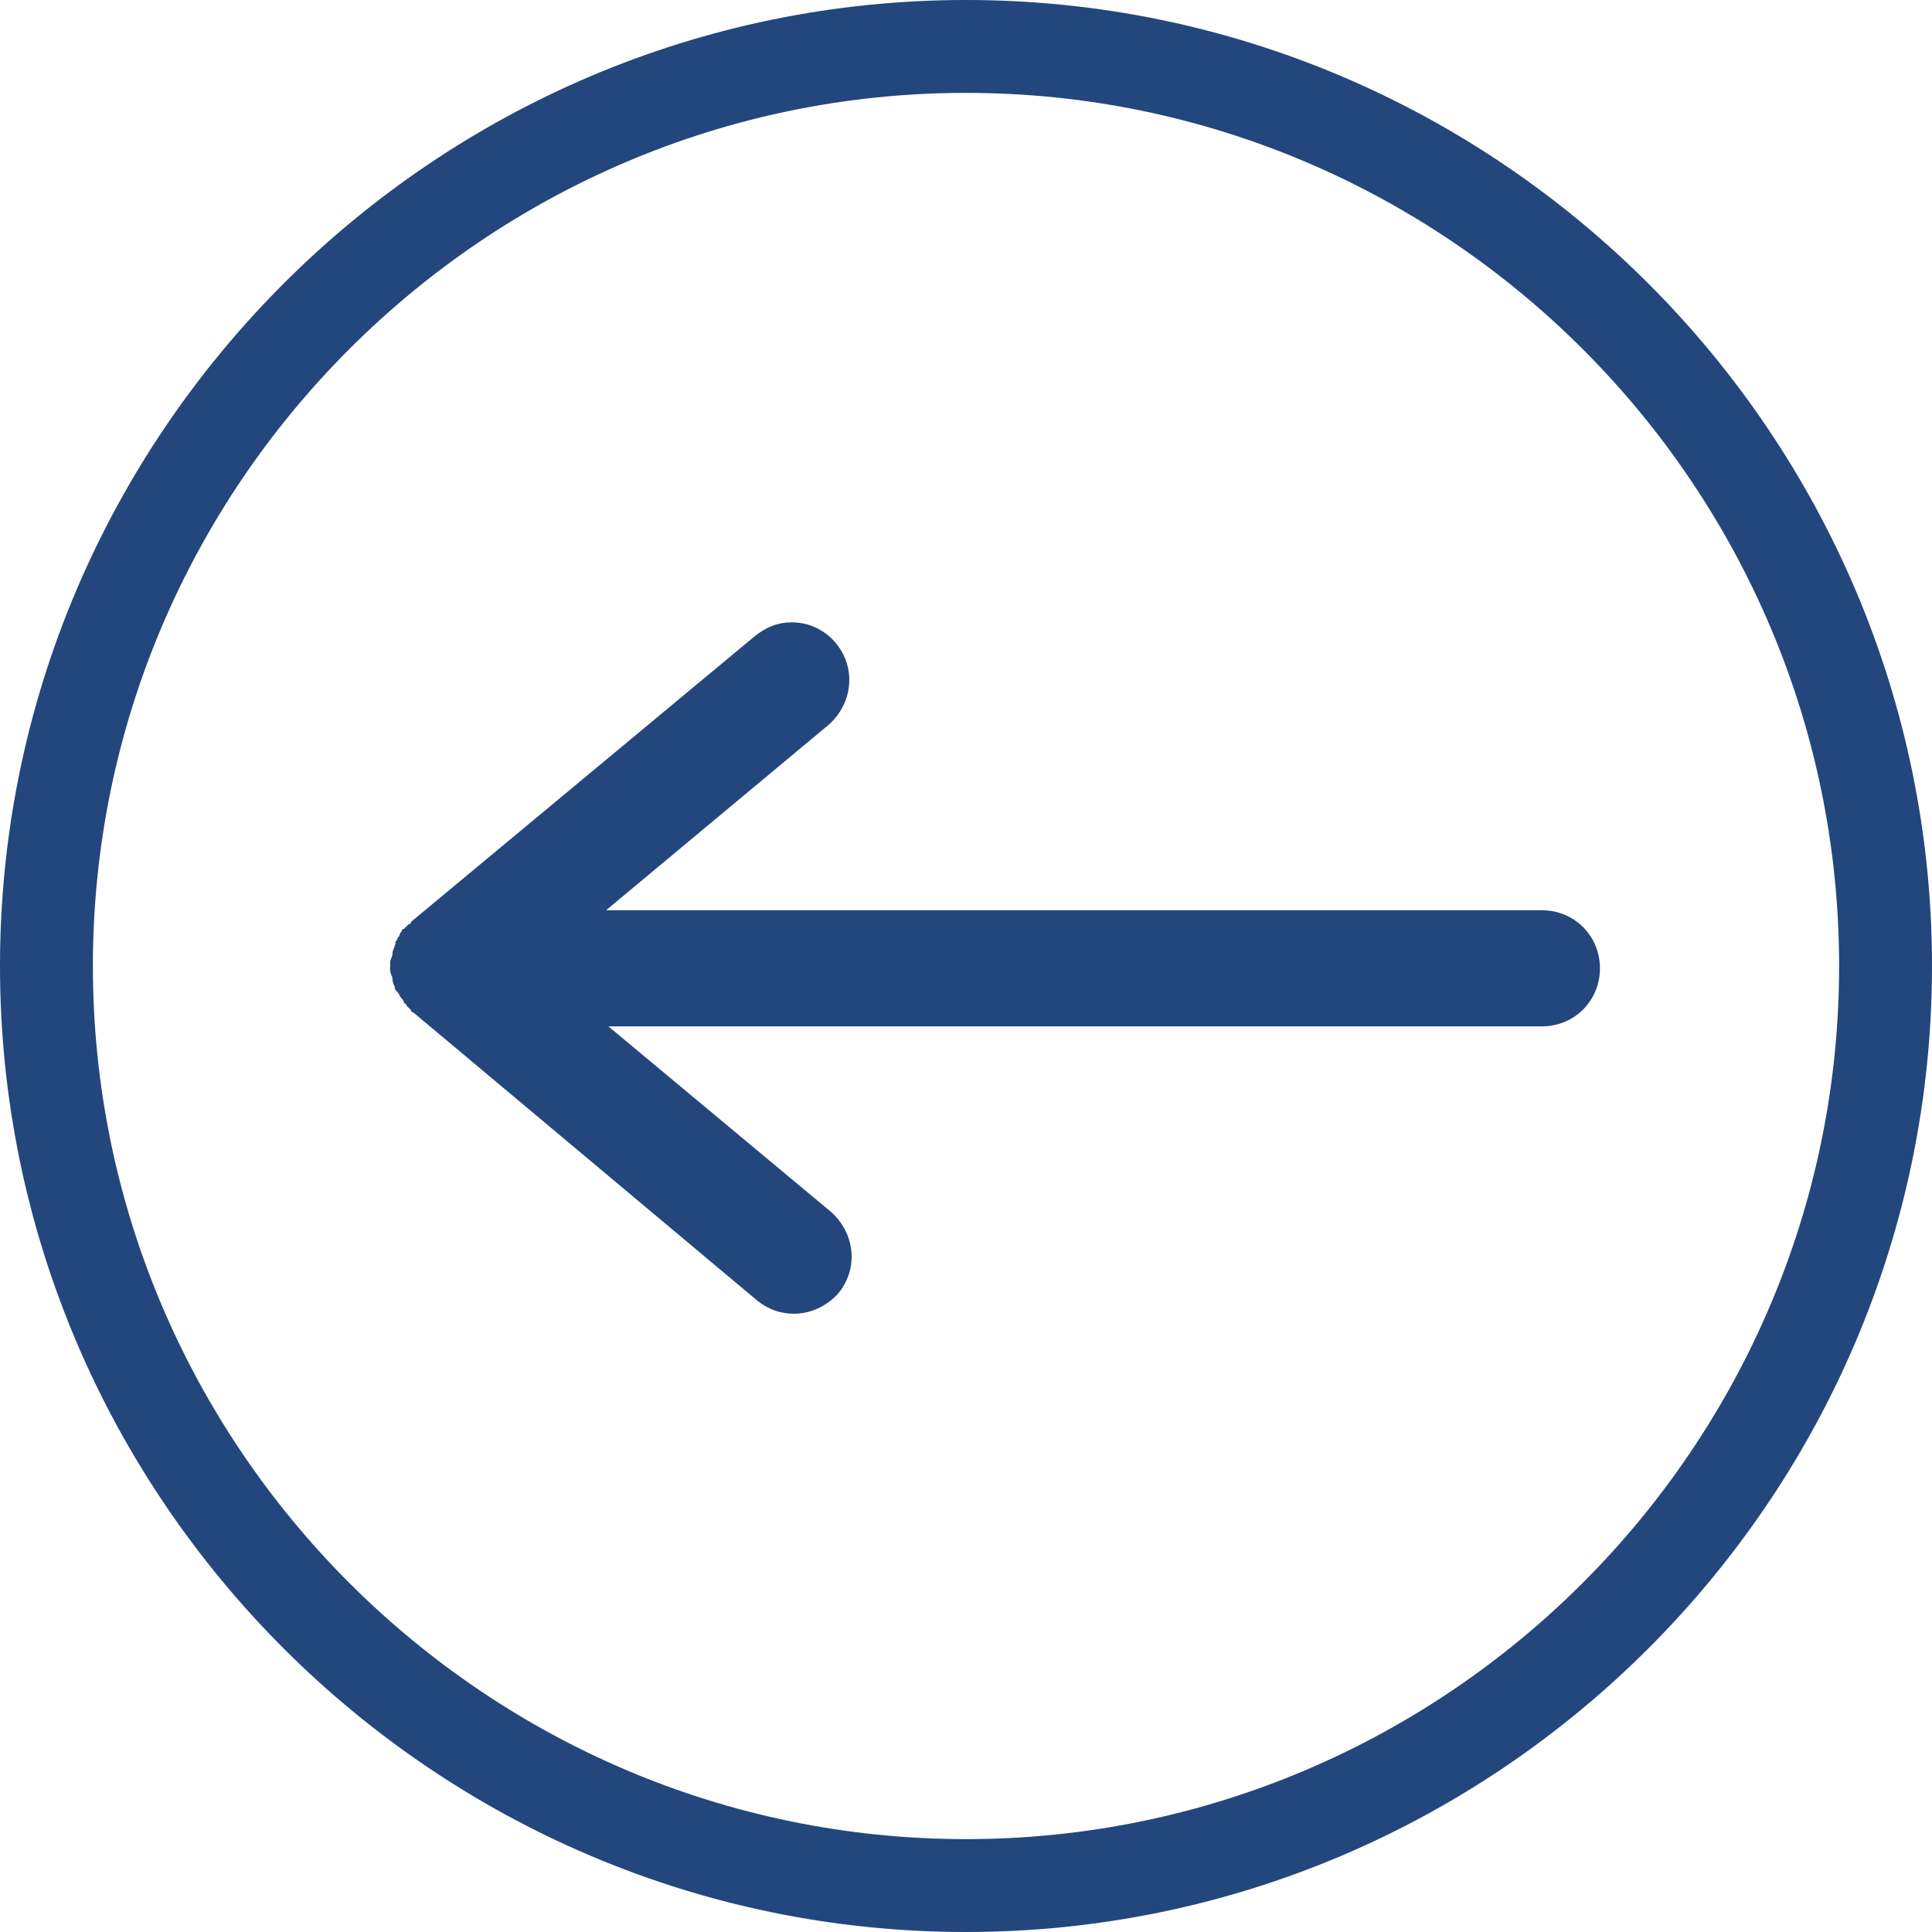
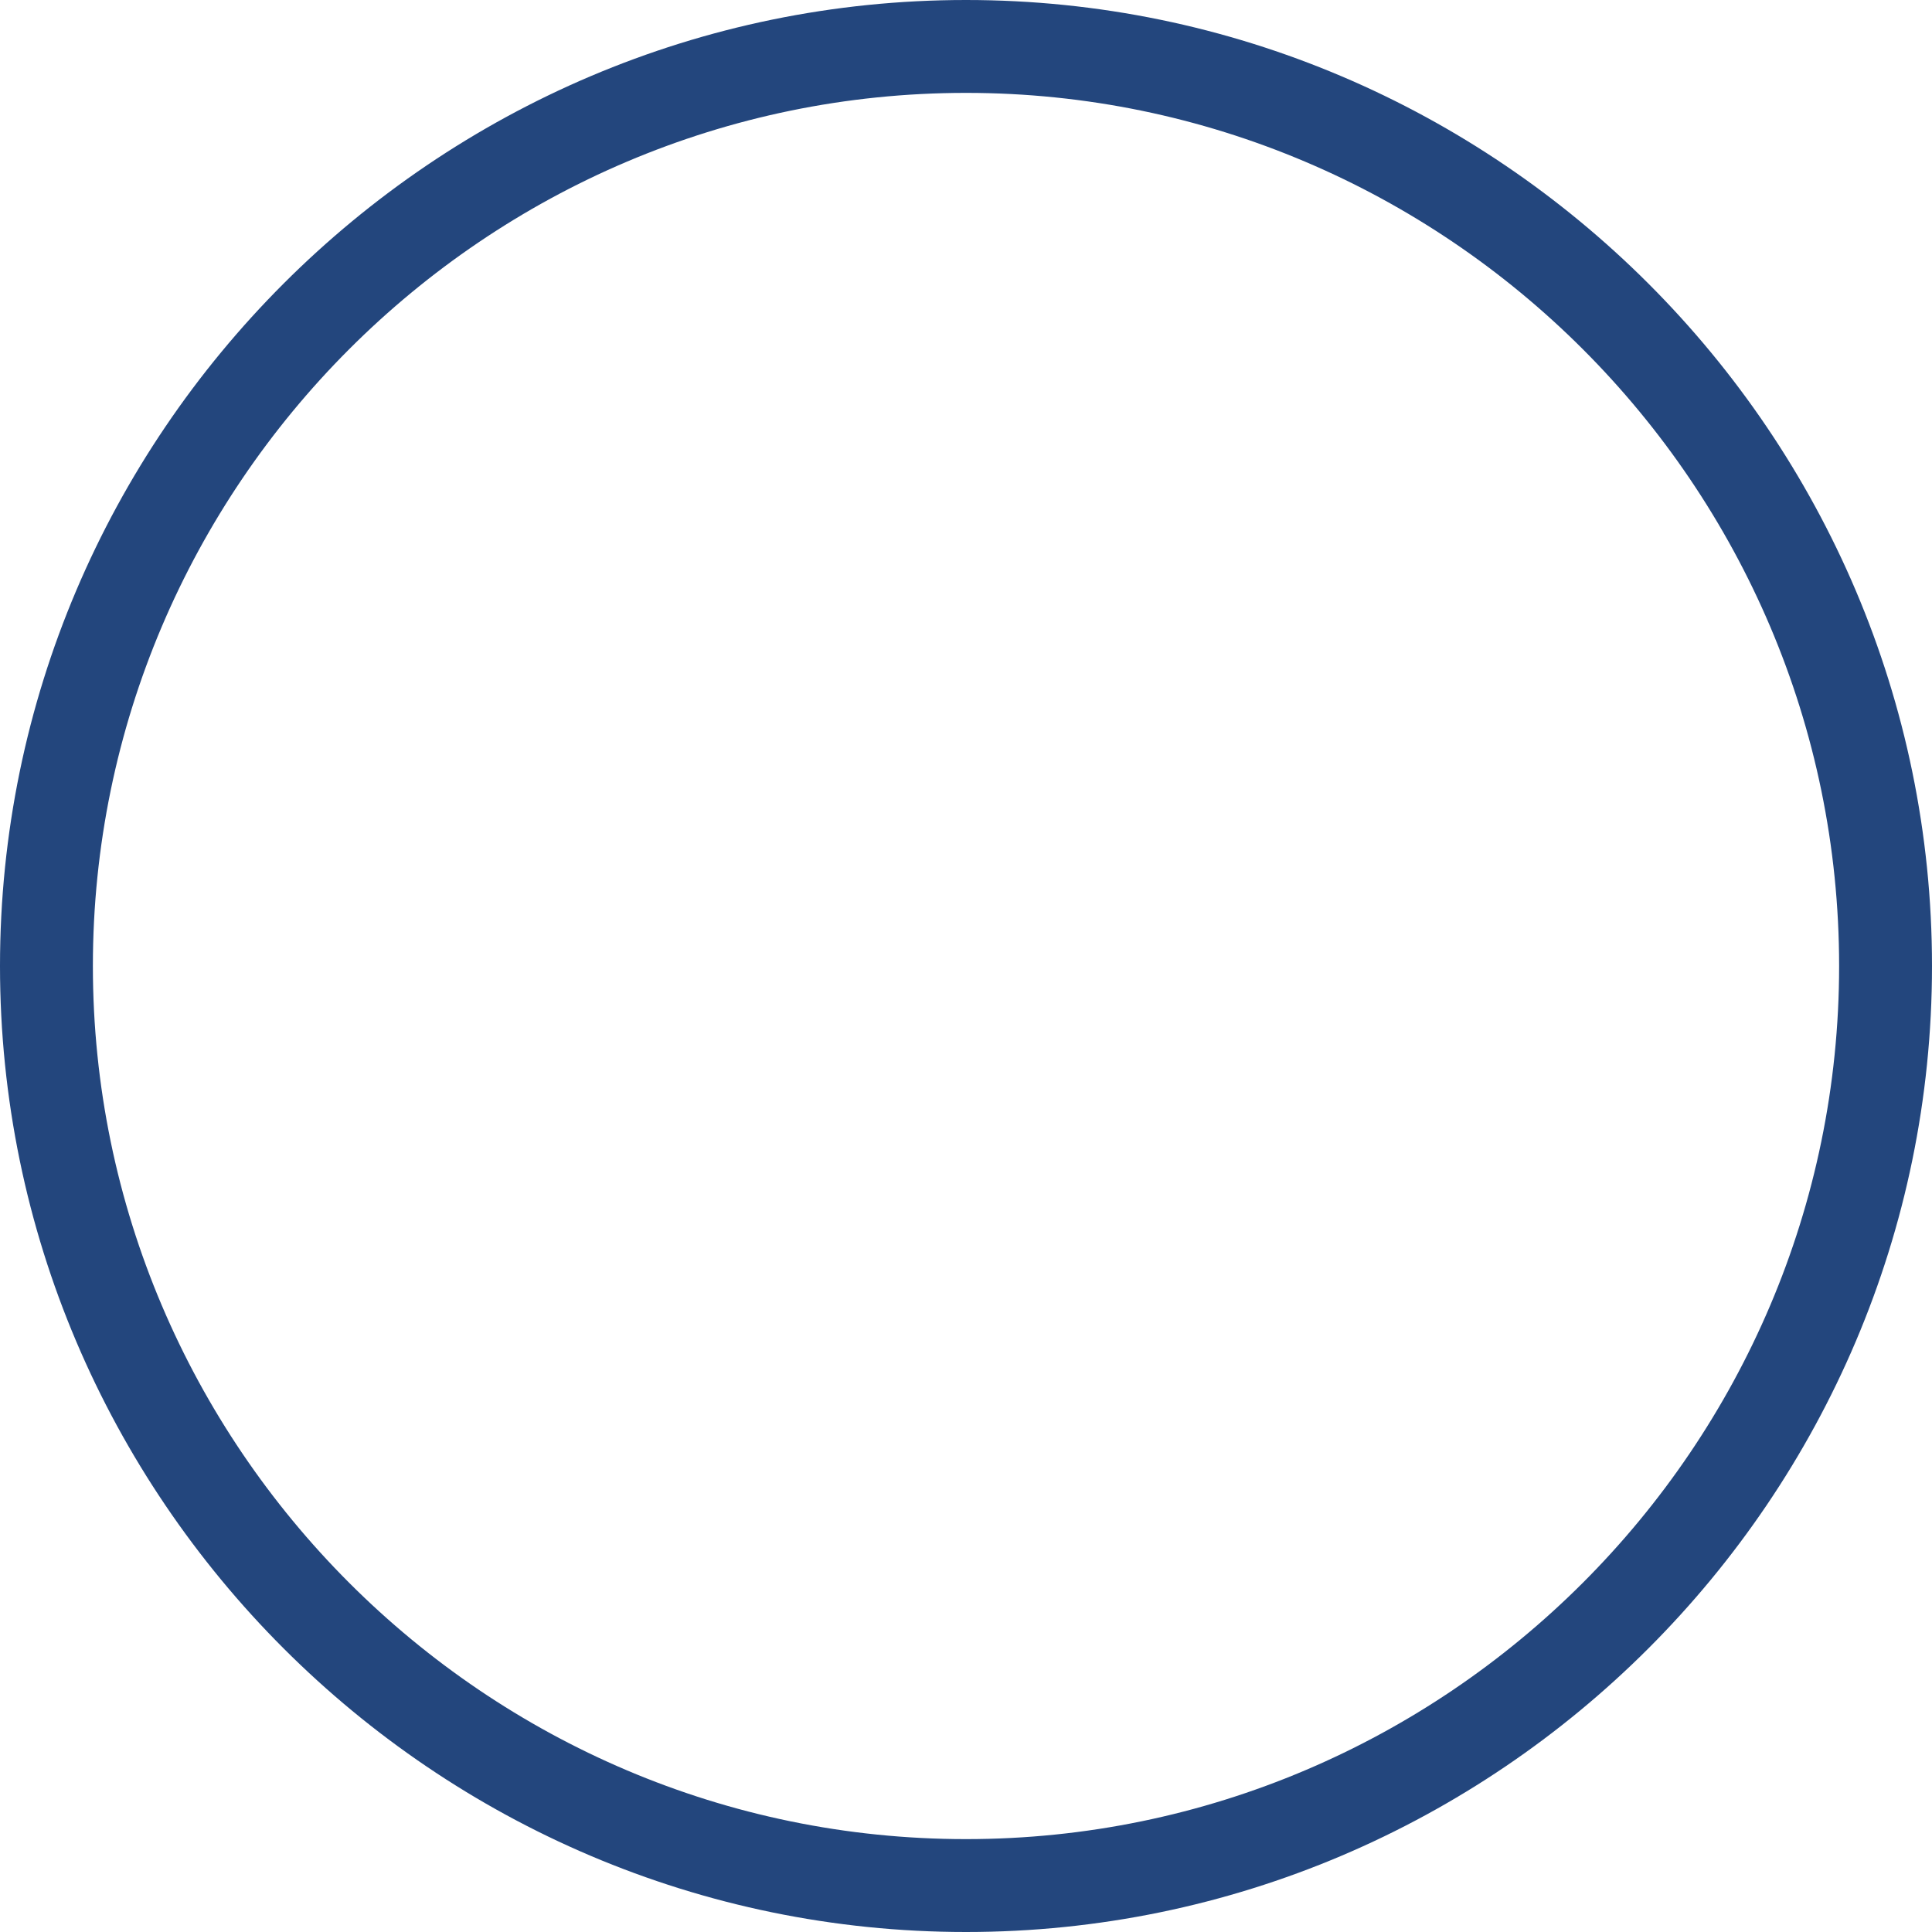
<svg xmlns="http://www.w3.org/2000/svg" version="1.1" id="Capa_1" x="0px" y="0px" viewBox="0 0 83.2 83.2" style="enable-background:new 0 0 83.2 83.2;" xml:space="preserve">
  <style type="text/css">
	.st0{fill:#2995B4;}
	.st1{fill:#23467D;}
	.st2{fill:none;stroke:#2995B4;stroke-width:6;stroke-miterlimit:10;}
	.st3{fill:#4D4D4D;}
	.st4{fill:none;stroke:#23467D;stroke-width:2;stroke-miterlimit:10;}
	.st5{fill:#23467D;stroke:#23467D;stroke-width:2;stroke-miterlimit:10;}
	.st6{fill:none;stroke:#23467D;stroke-width:2;stroke-linecap:round;stroke-miterlimit:10;}
	.st7{opacity:0.5;fill:none;stroke:#23467D;stroke-width:2;stroke-miterlimit:10;}
	.st8{opacity:0.5;}
</style>
  <g>
    <g>
      <path class="st1" d="M41.6,83.2C18.7,83.2,0,64.5,0,41.6S18.7,0,41.6,0s41.6,18.7,41.6,41.6S64.5,83.2,41.6,83.2z M41.6,4    C20.9,4,4,20.9,4,41.6s16.9,37.6,37.6,37.6c20.7,0,37.6-16.9,37.6-37.6S62.3,4,41.6,4z" />
    </g>
    <g>
-       <path class="st1" d="M17,40.7c0,0.1-0.1,0.2-0.1,0.4c0,0.1-0.1,0.2-0.1,0.4c0,0,0,0.1,0,0.1c0,0,0,0.1,0,0.1c0,0.1,0,0.2,0.1,0.4    c0,0.1,0,0.2,0.1,0.4c0,0.1,0,0.1,0.1,0.2c0.1,0.1,0.1,0.2,0.2,0.3c0.1,0.1,0.1,0.2,0.1,0.2c0,0,0.1,0,0.1,0.1    c0.1,0.1,0.1,0.1,0.2,0.2c0,0,0,0.1,0.1,0.1l14.8,12.4c1.1,0.9,2.6,0.7,3.5-0.3c0.9-1.1,0.7-2.6-0.3-3.5l-9.6-8h40.2    c1.4,0,2.5-1.1,2.5-2.5s-1.1-2.5-2.5-2.5H26.1l9.6-8c1-0.9,1.2-2.4,0.3-3.5c-0.5-0.6-1.2-0.9-1.9-0.9c-0.6,0-1.1,0.2-1.6,0.6    L17.7,39.7c0,0,0,0.1-0.1,0.1c-0.1,0.1-0.1,0.1-0.2,0.2c0,0-0.1,0-0.1,0.1c-0.1,0.1-0.1,0.2-0.1,0.2c-0.1,0.1-0.1,0.2-0.2,0.3    C17.1,40.6,17,40.7,17,40.7z" />
-     </g>
+       </g>
  </g>
</svg>